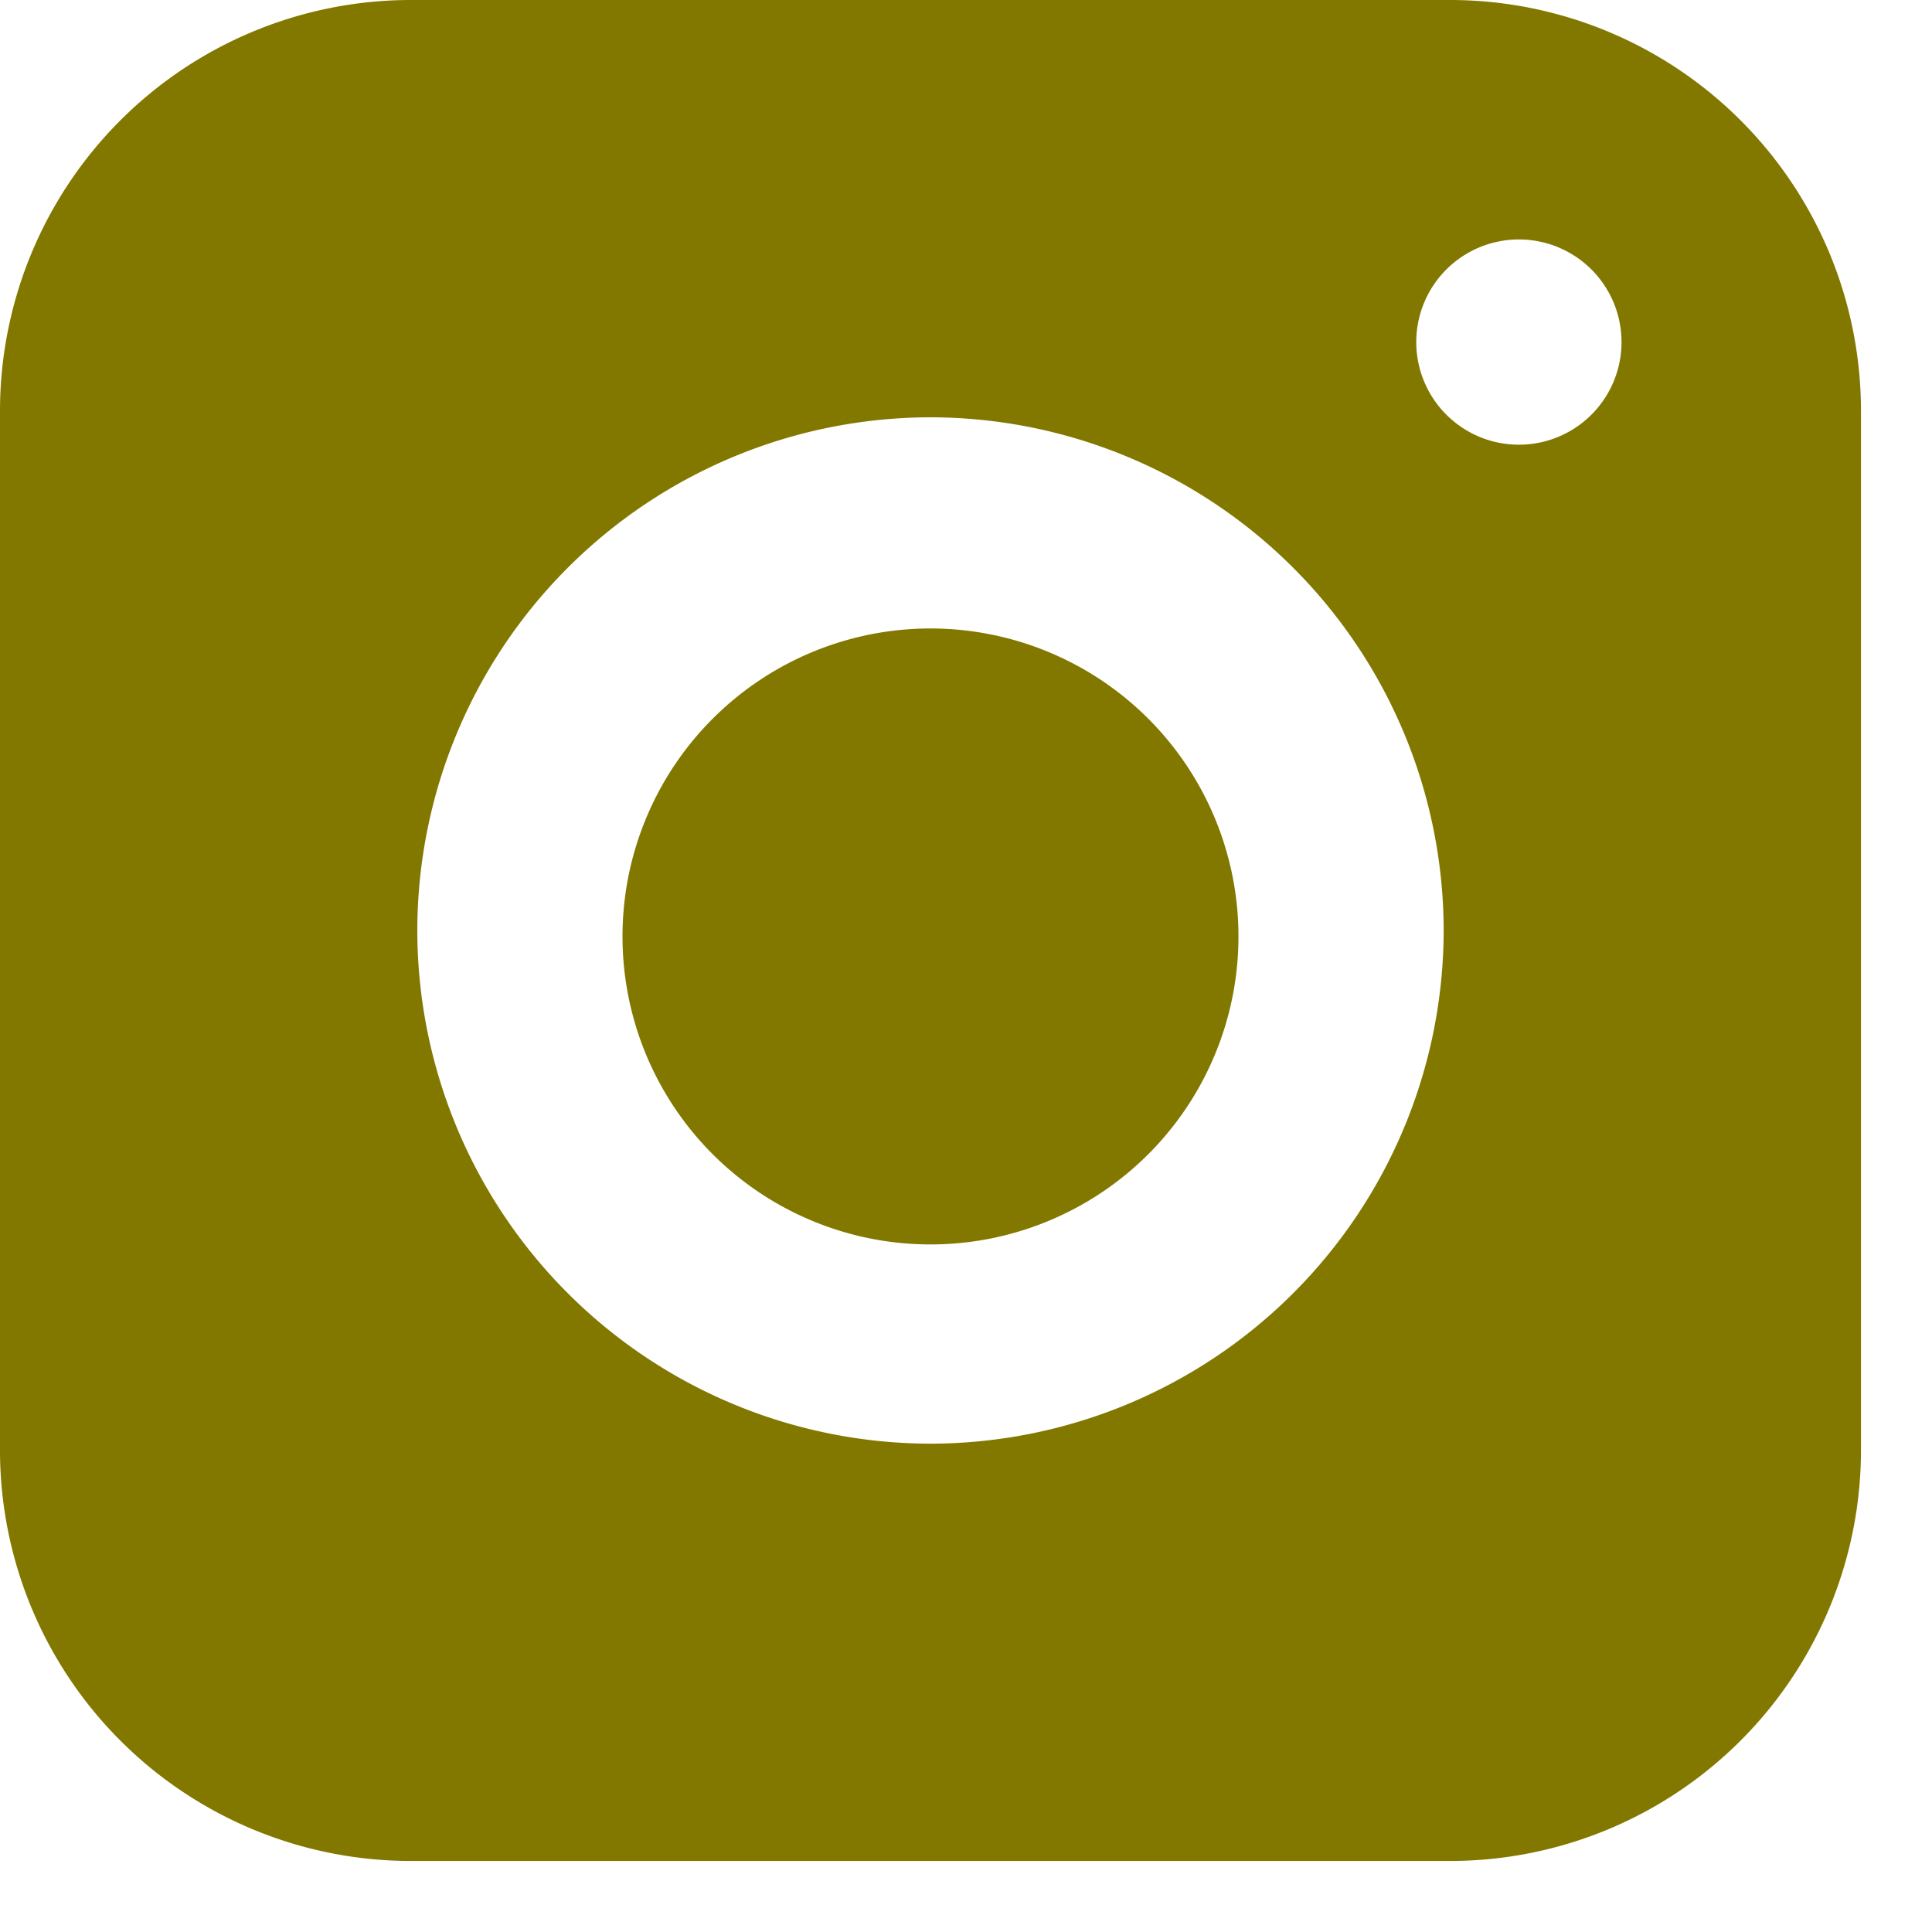
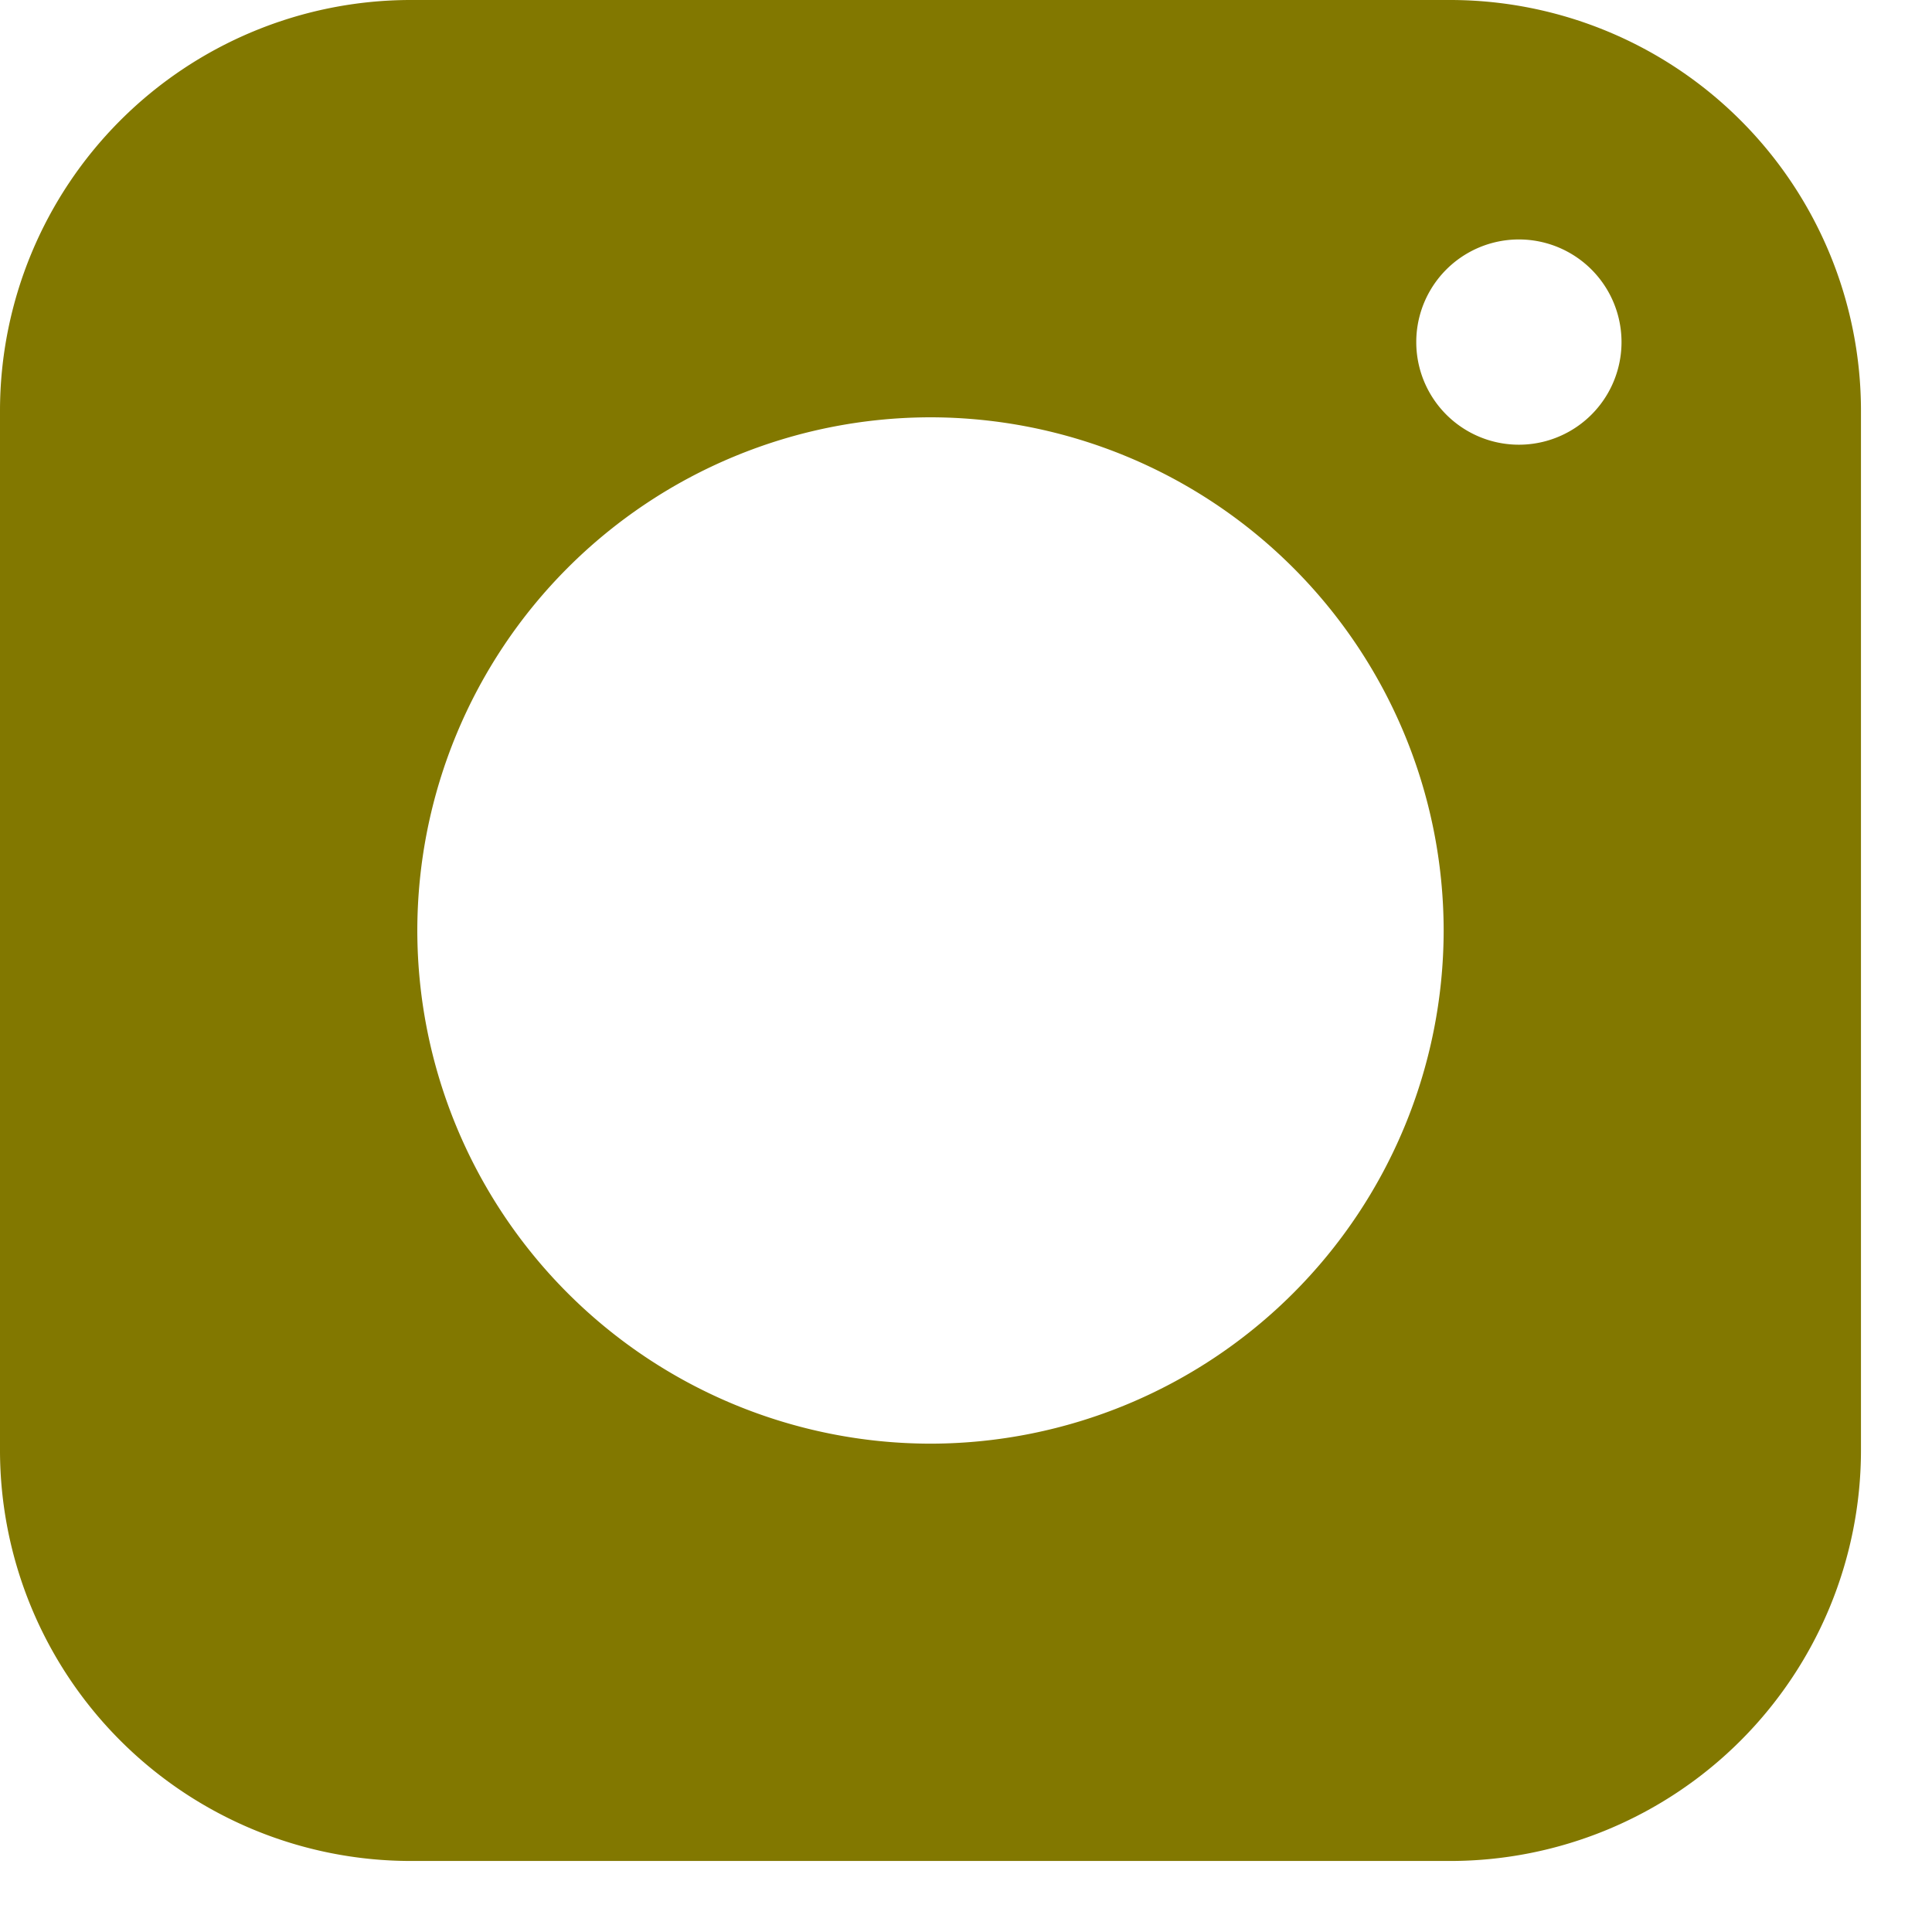
<svg xmlns="http://www.w3.org/2000/svg" width="17" height="17">
  <g fill="#827800" fill-rule="evenodd">
-     <path d="M10.897 8.188a2.71 2.71 0 1 1-5.419 0 2.71 2.71 0 0 1 5.419 0Z" />
    <path d="M12.763 0h-9.15A3.616 3.616 0 0 0 0 3.612v9.15a3.616 3.616 0 0 0 3.612 3.613h9.15a3.616 3.616 0 0 0 3.613-3.612v-9.15A3.616 3.616 0 0 0 12.763 0ZM8.188 12.703a4.52 4.52 0 0 1-4.516-4.515 4.52 4.52 0 0 1 4.515-4.516 4.52 4.52 0 0 1 4.516 4.515 4.52 4.52 0 0 1-4.515 4.516Zm5.177-8.79a.903.903 0 1 1 0-1.806.903.903 0 0 1 0 1.806Z" />
  </g>
</svg>